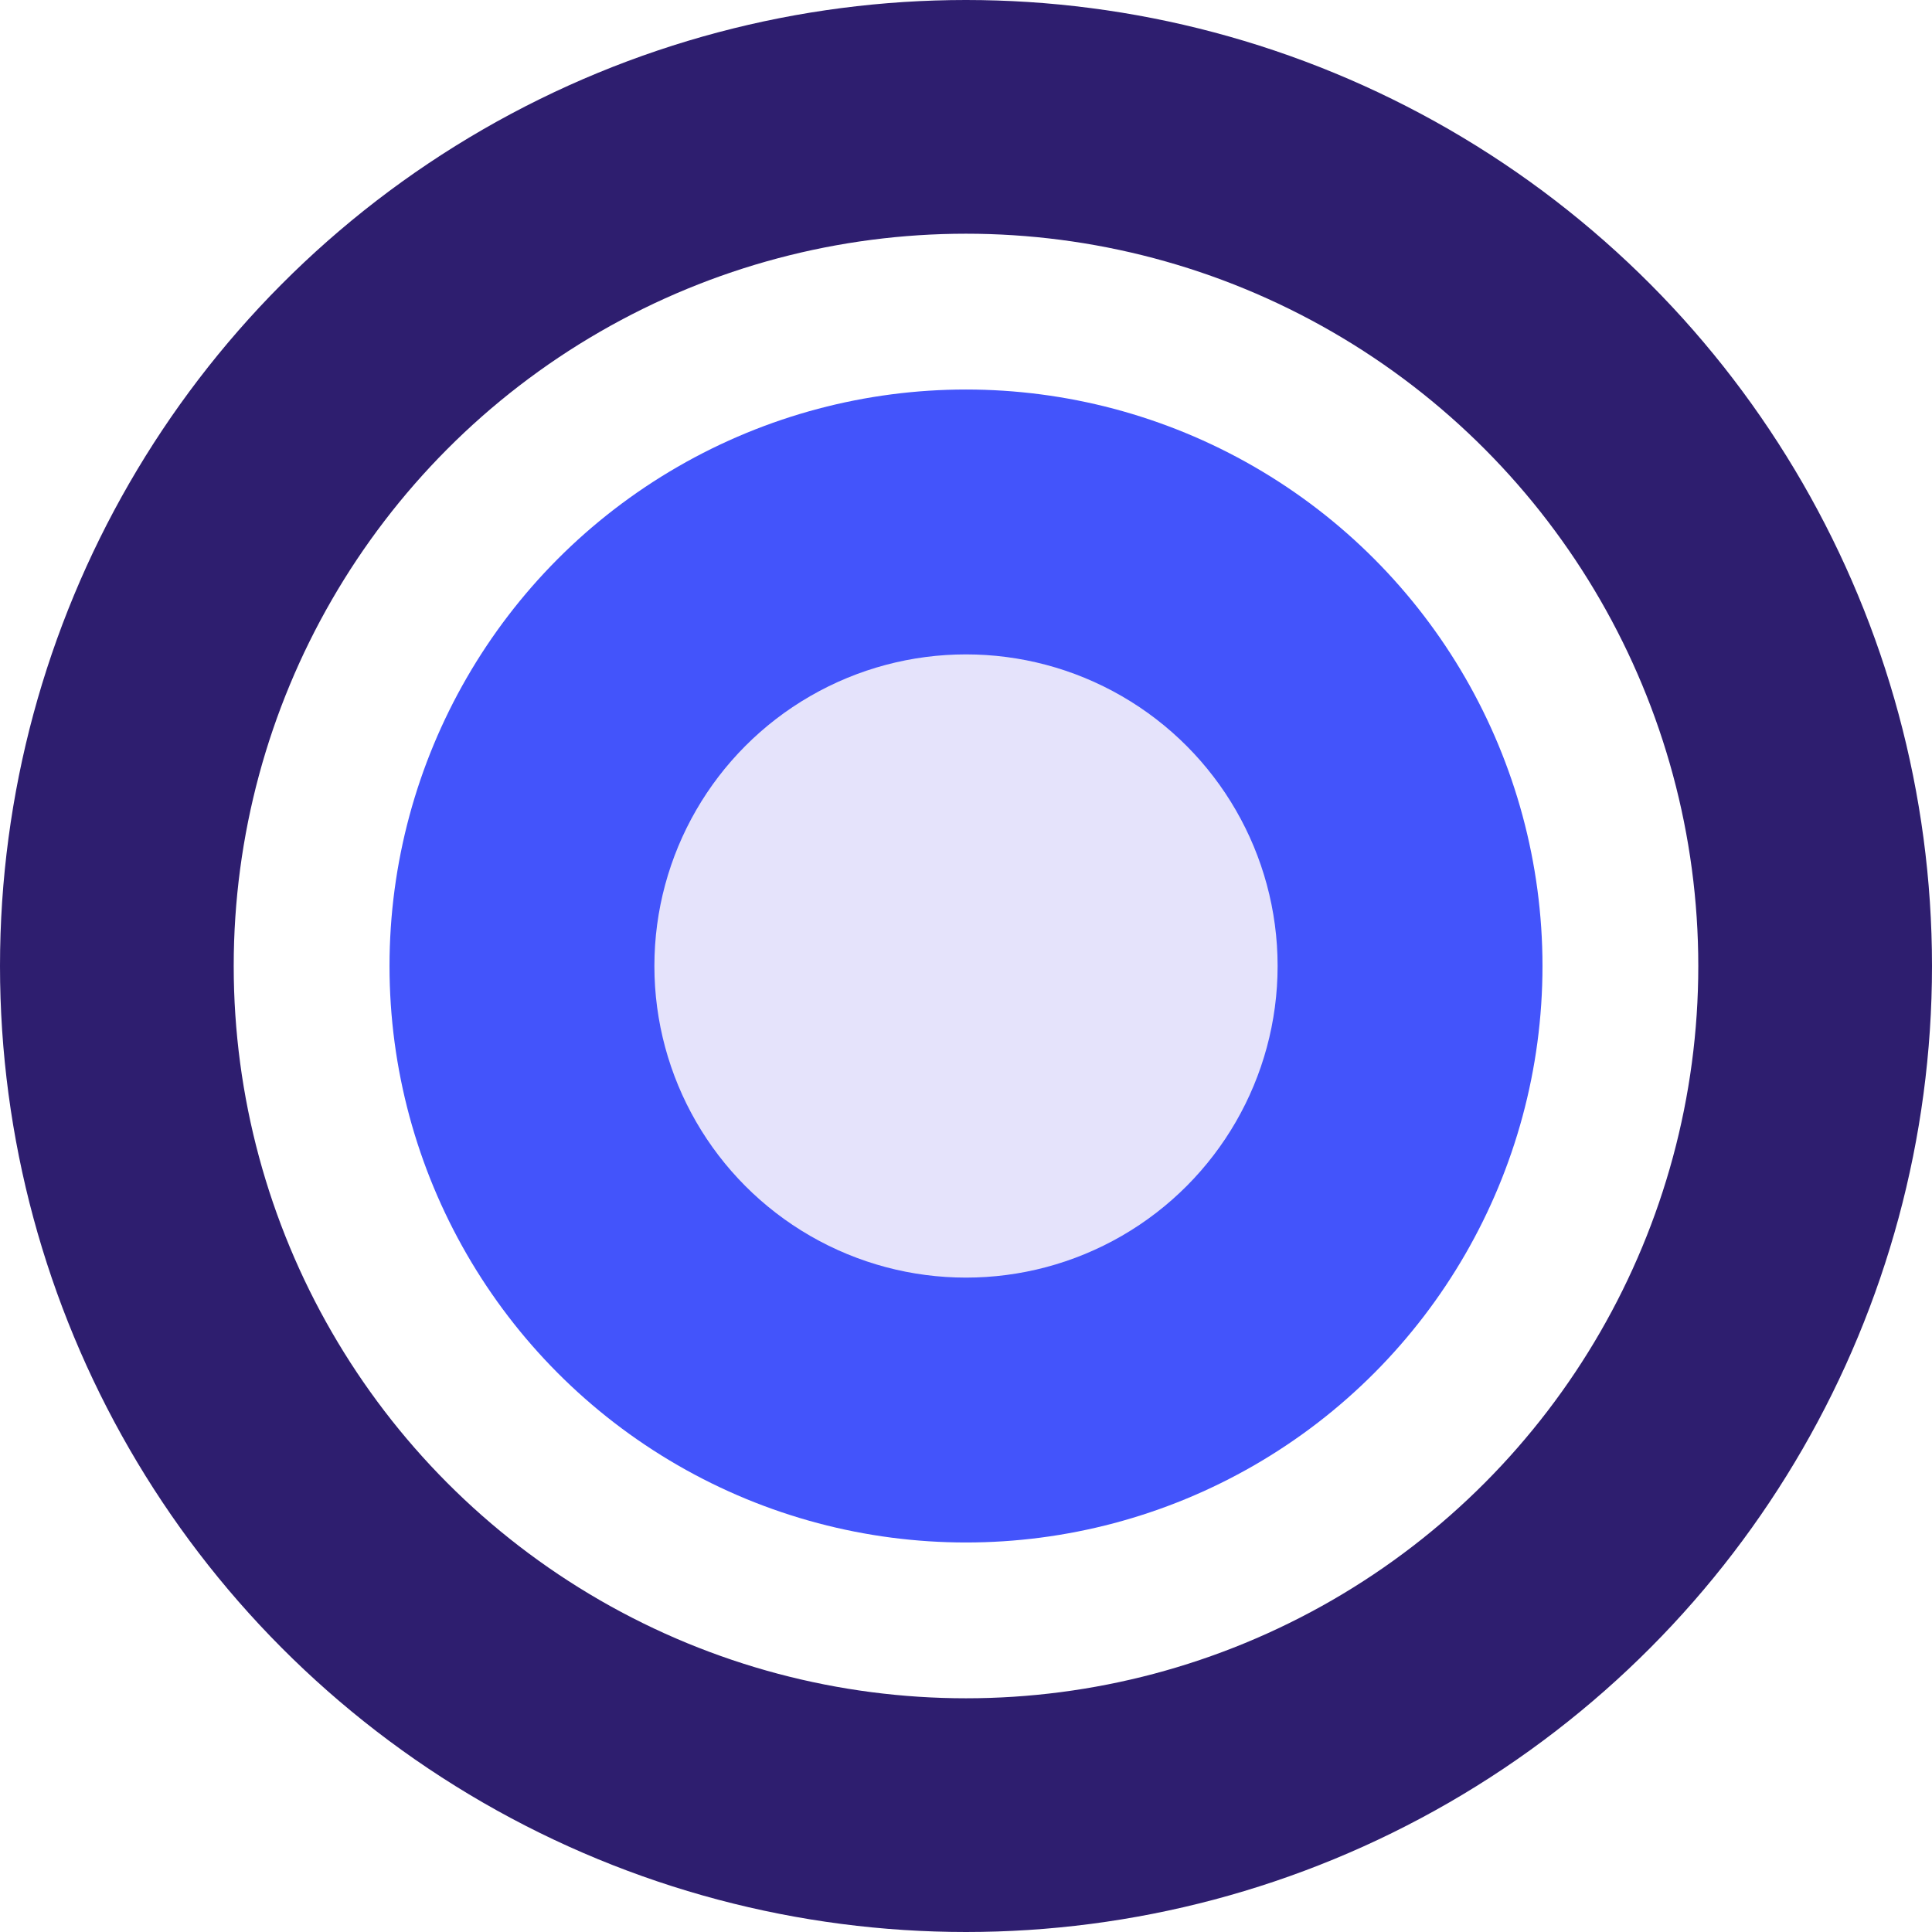
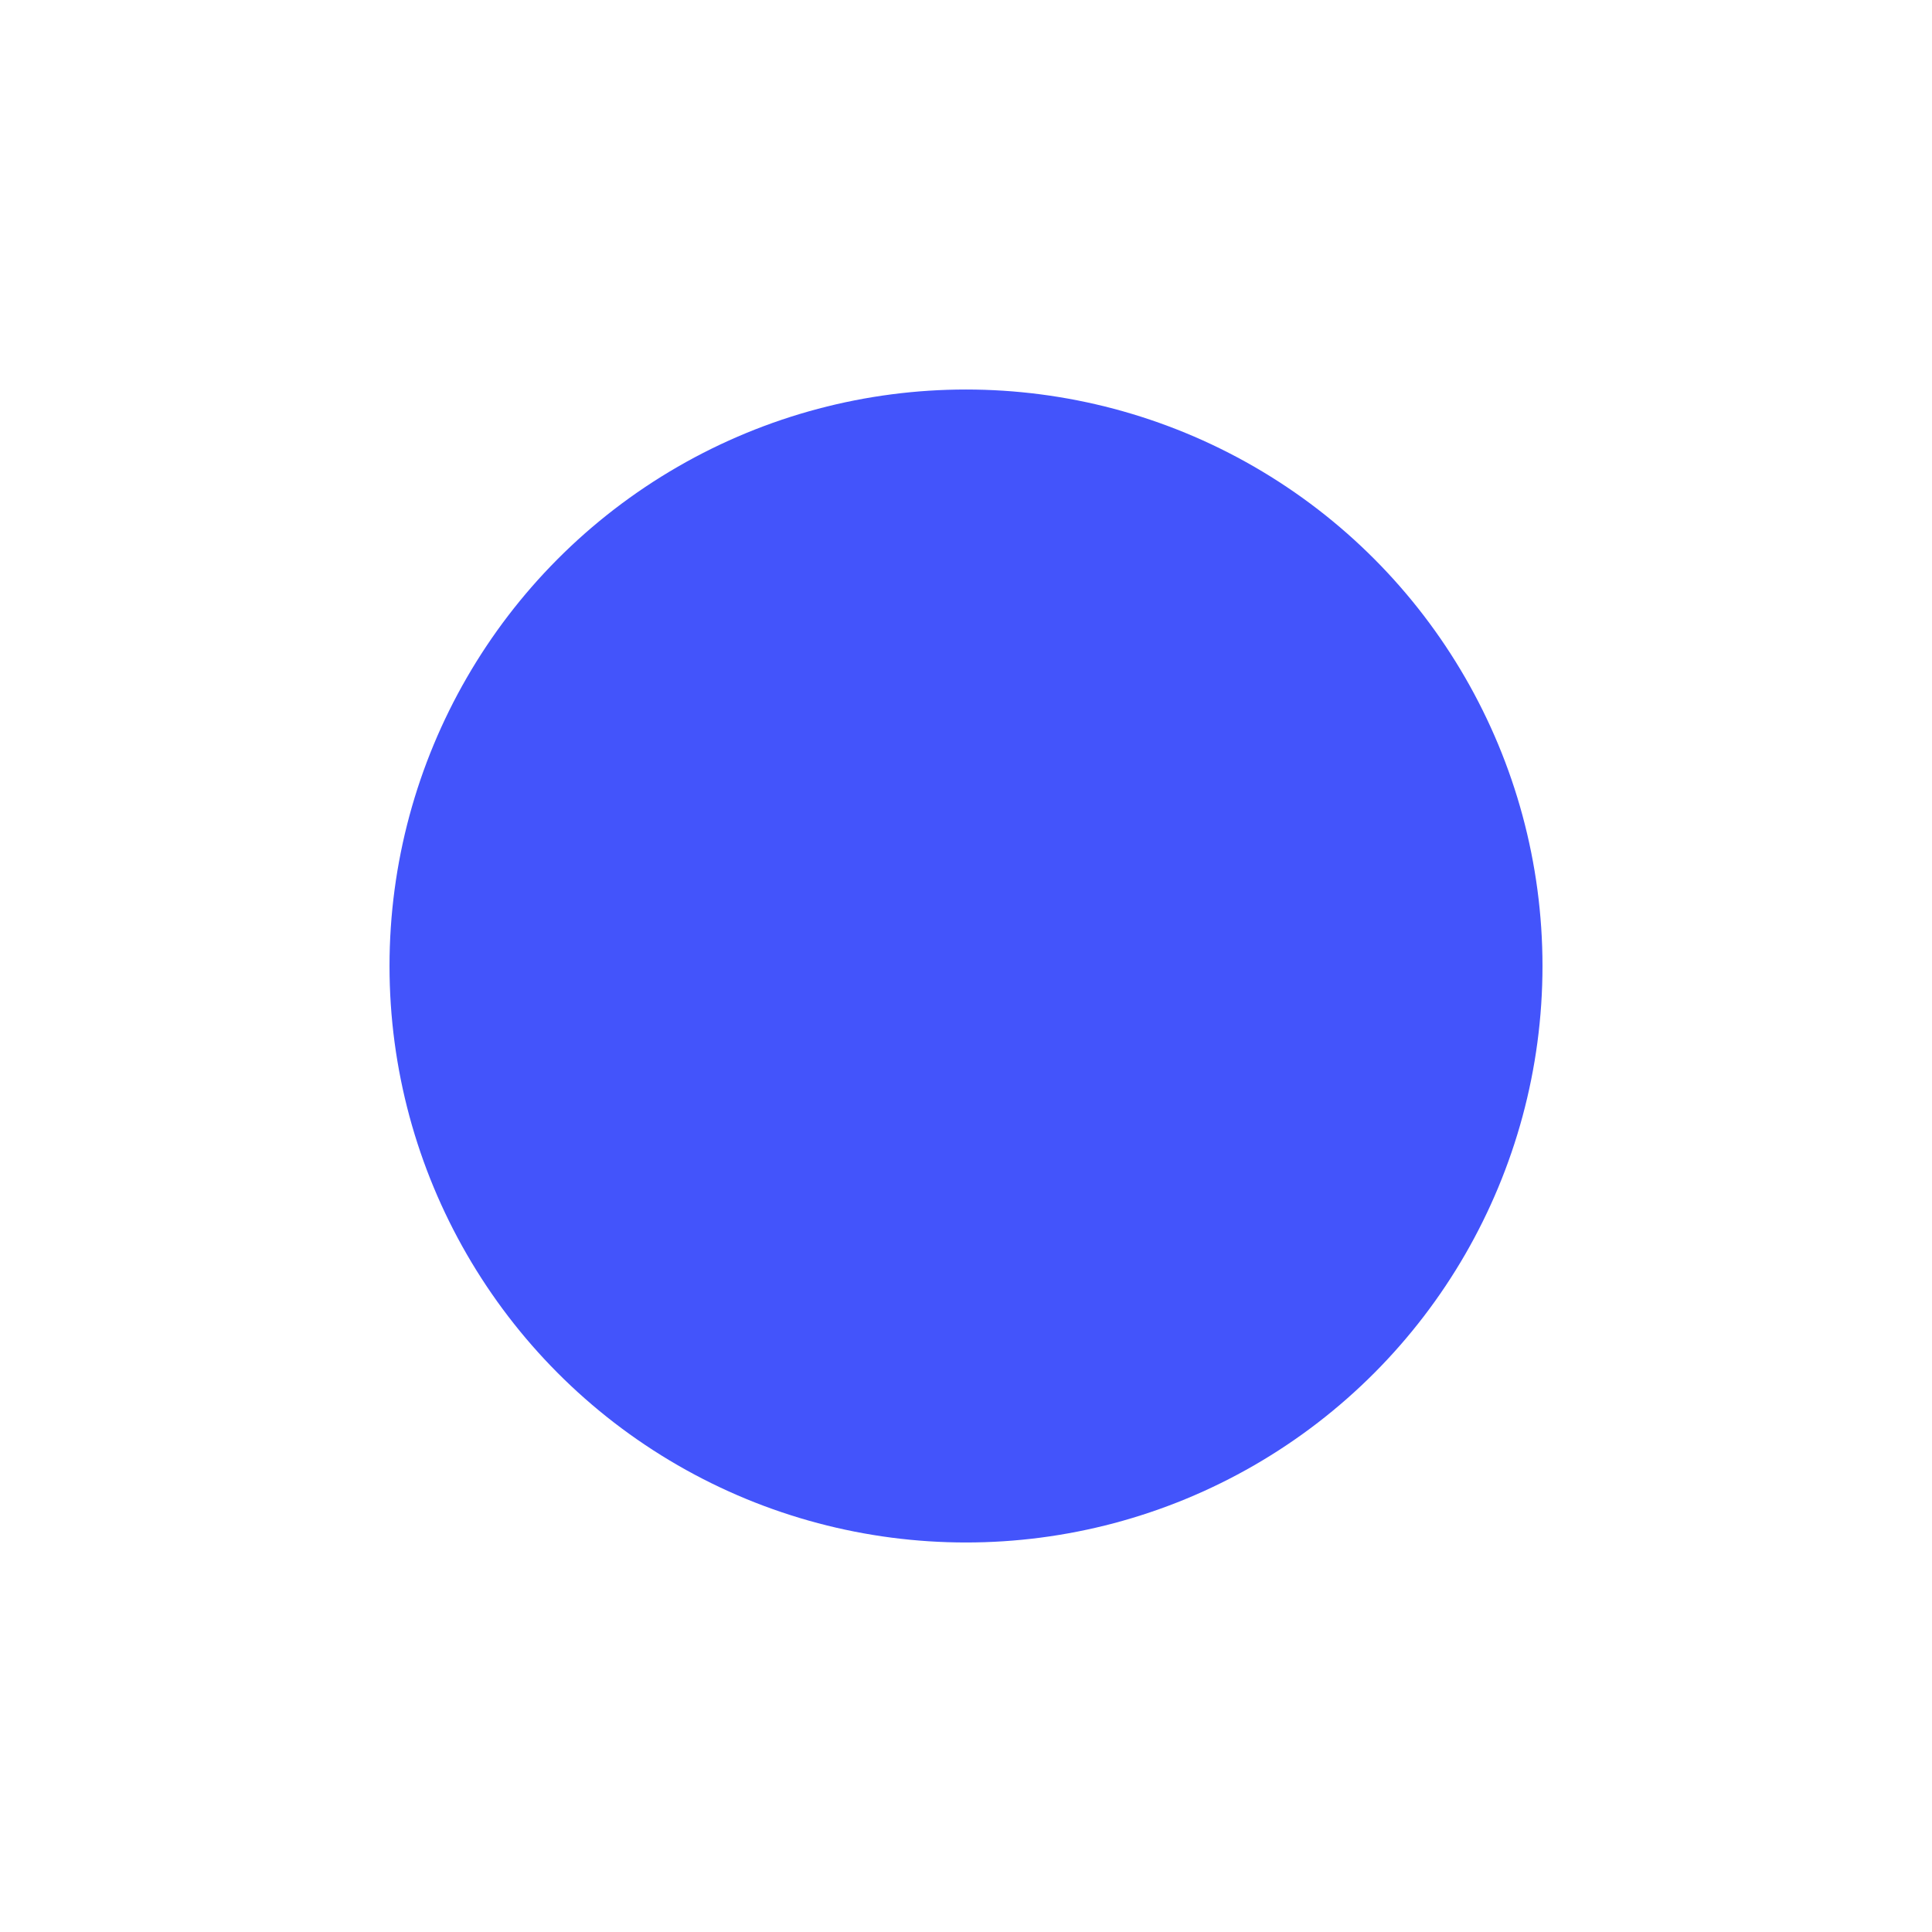
<svg xmlns="http://www.w3.org/2000/svg" width="124" height="124" viewBox="0 0 124 124" fill="none">
  <circle cx="62" cy="62" r="37" fill="#4354FB" />
-   <circle cx="62" cy="62" r="54.5" stroke="#2E1E6F" stroke-width="15" />
-   <circle cx="62" cy="62" r="20" fill="#E5E3FB" />
</svg>